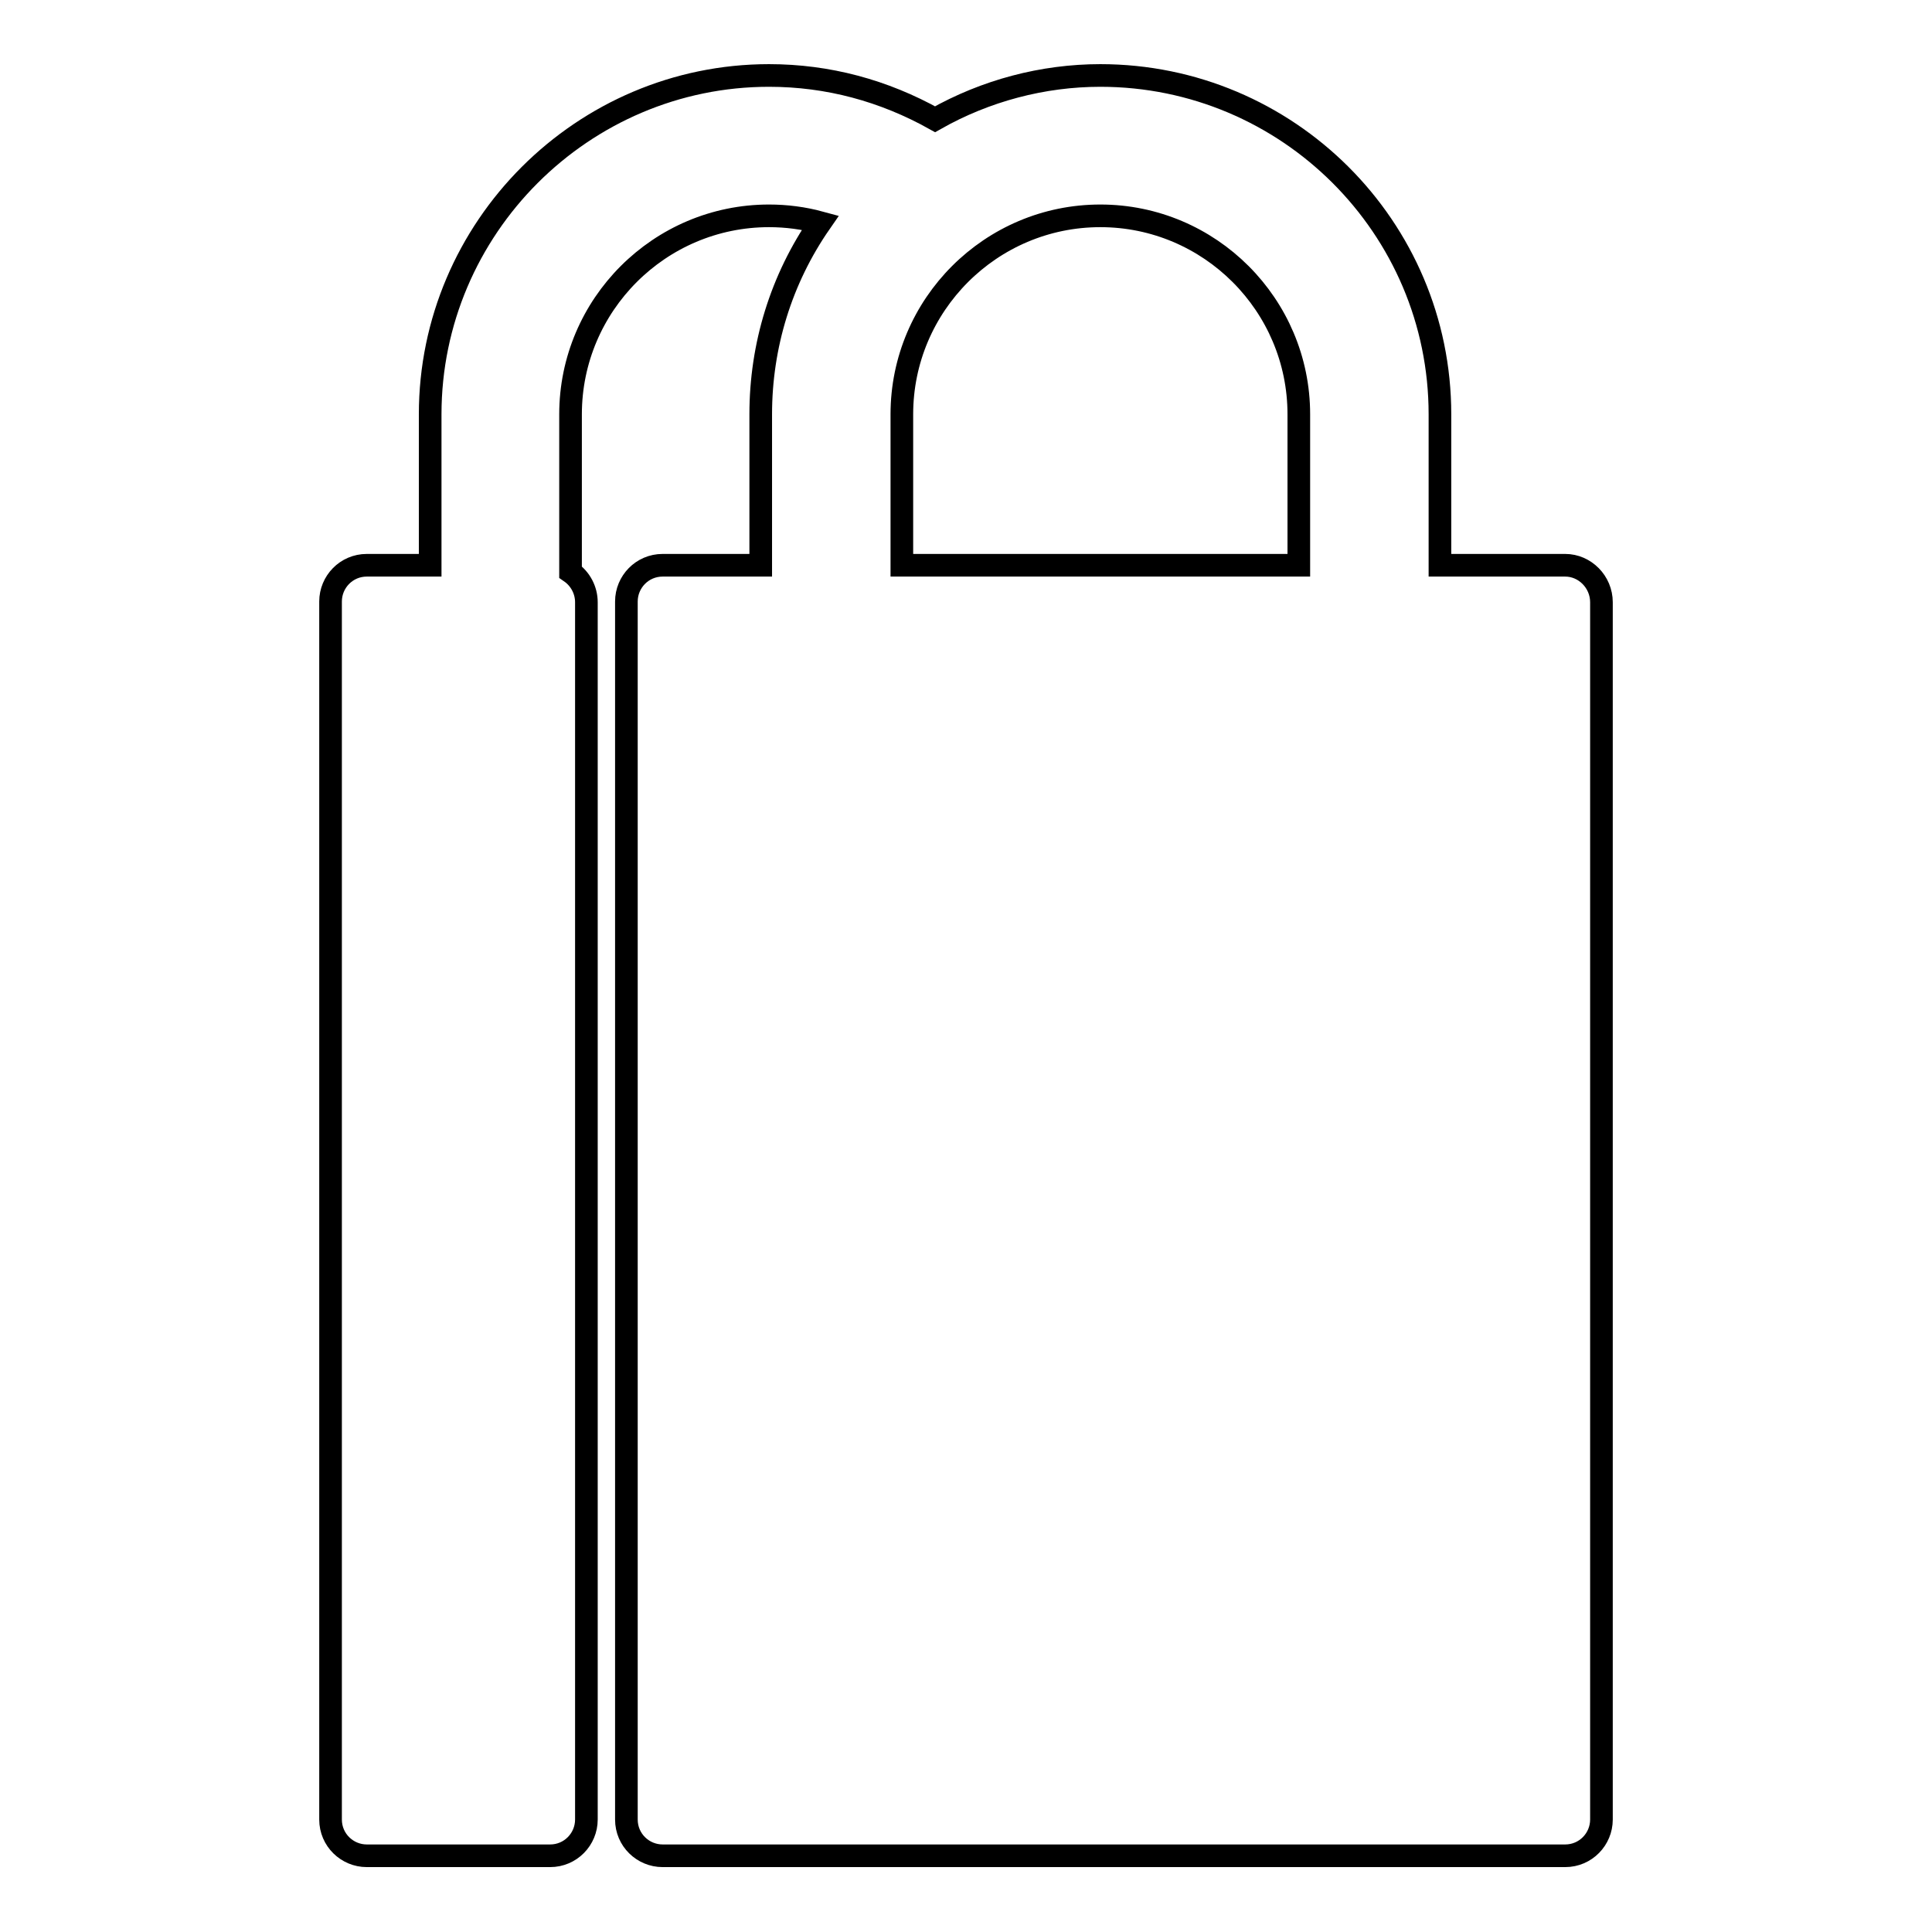
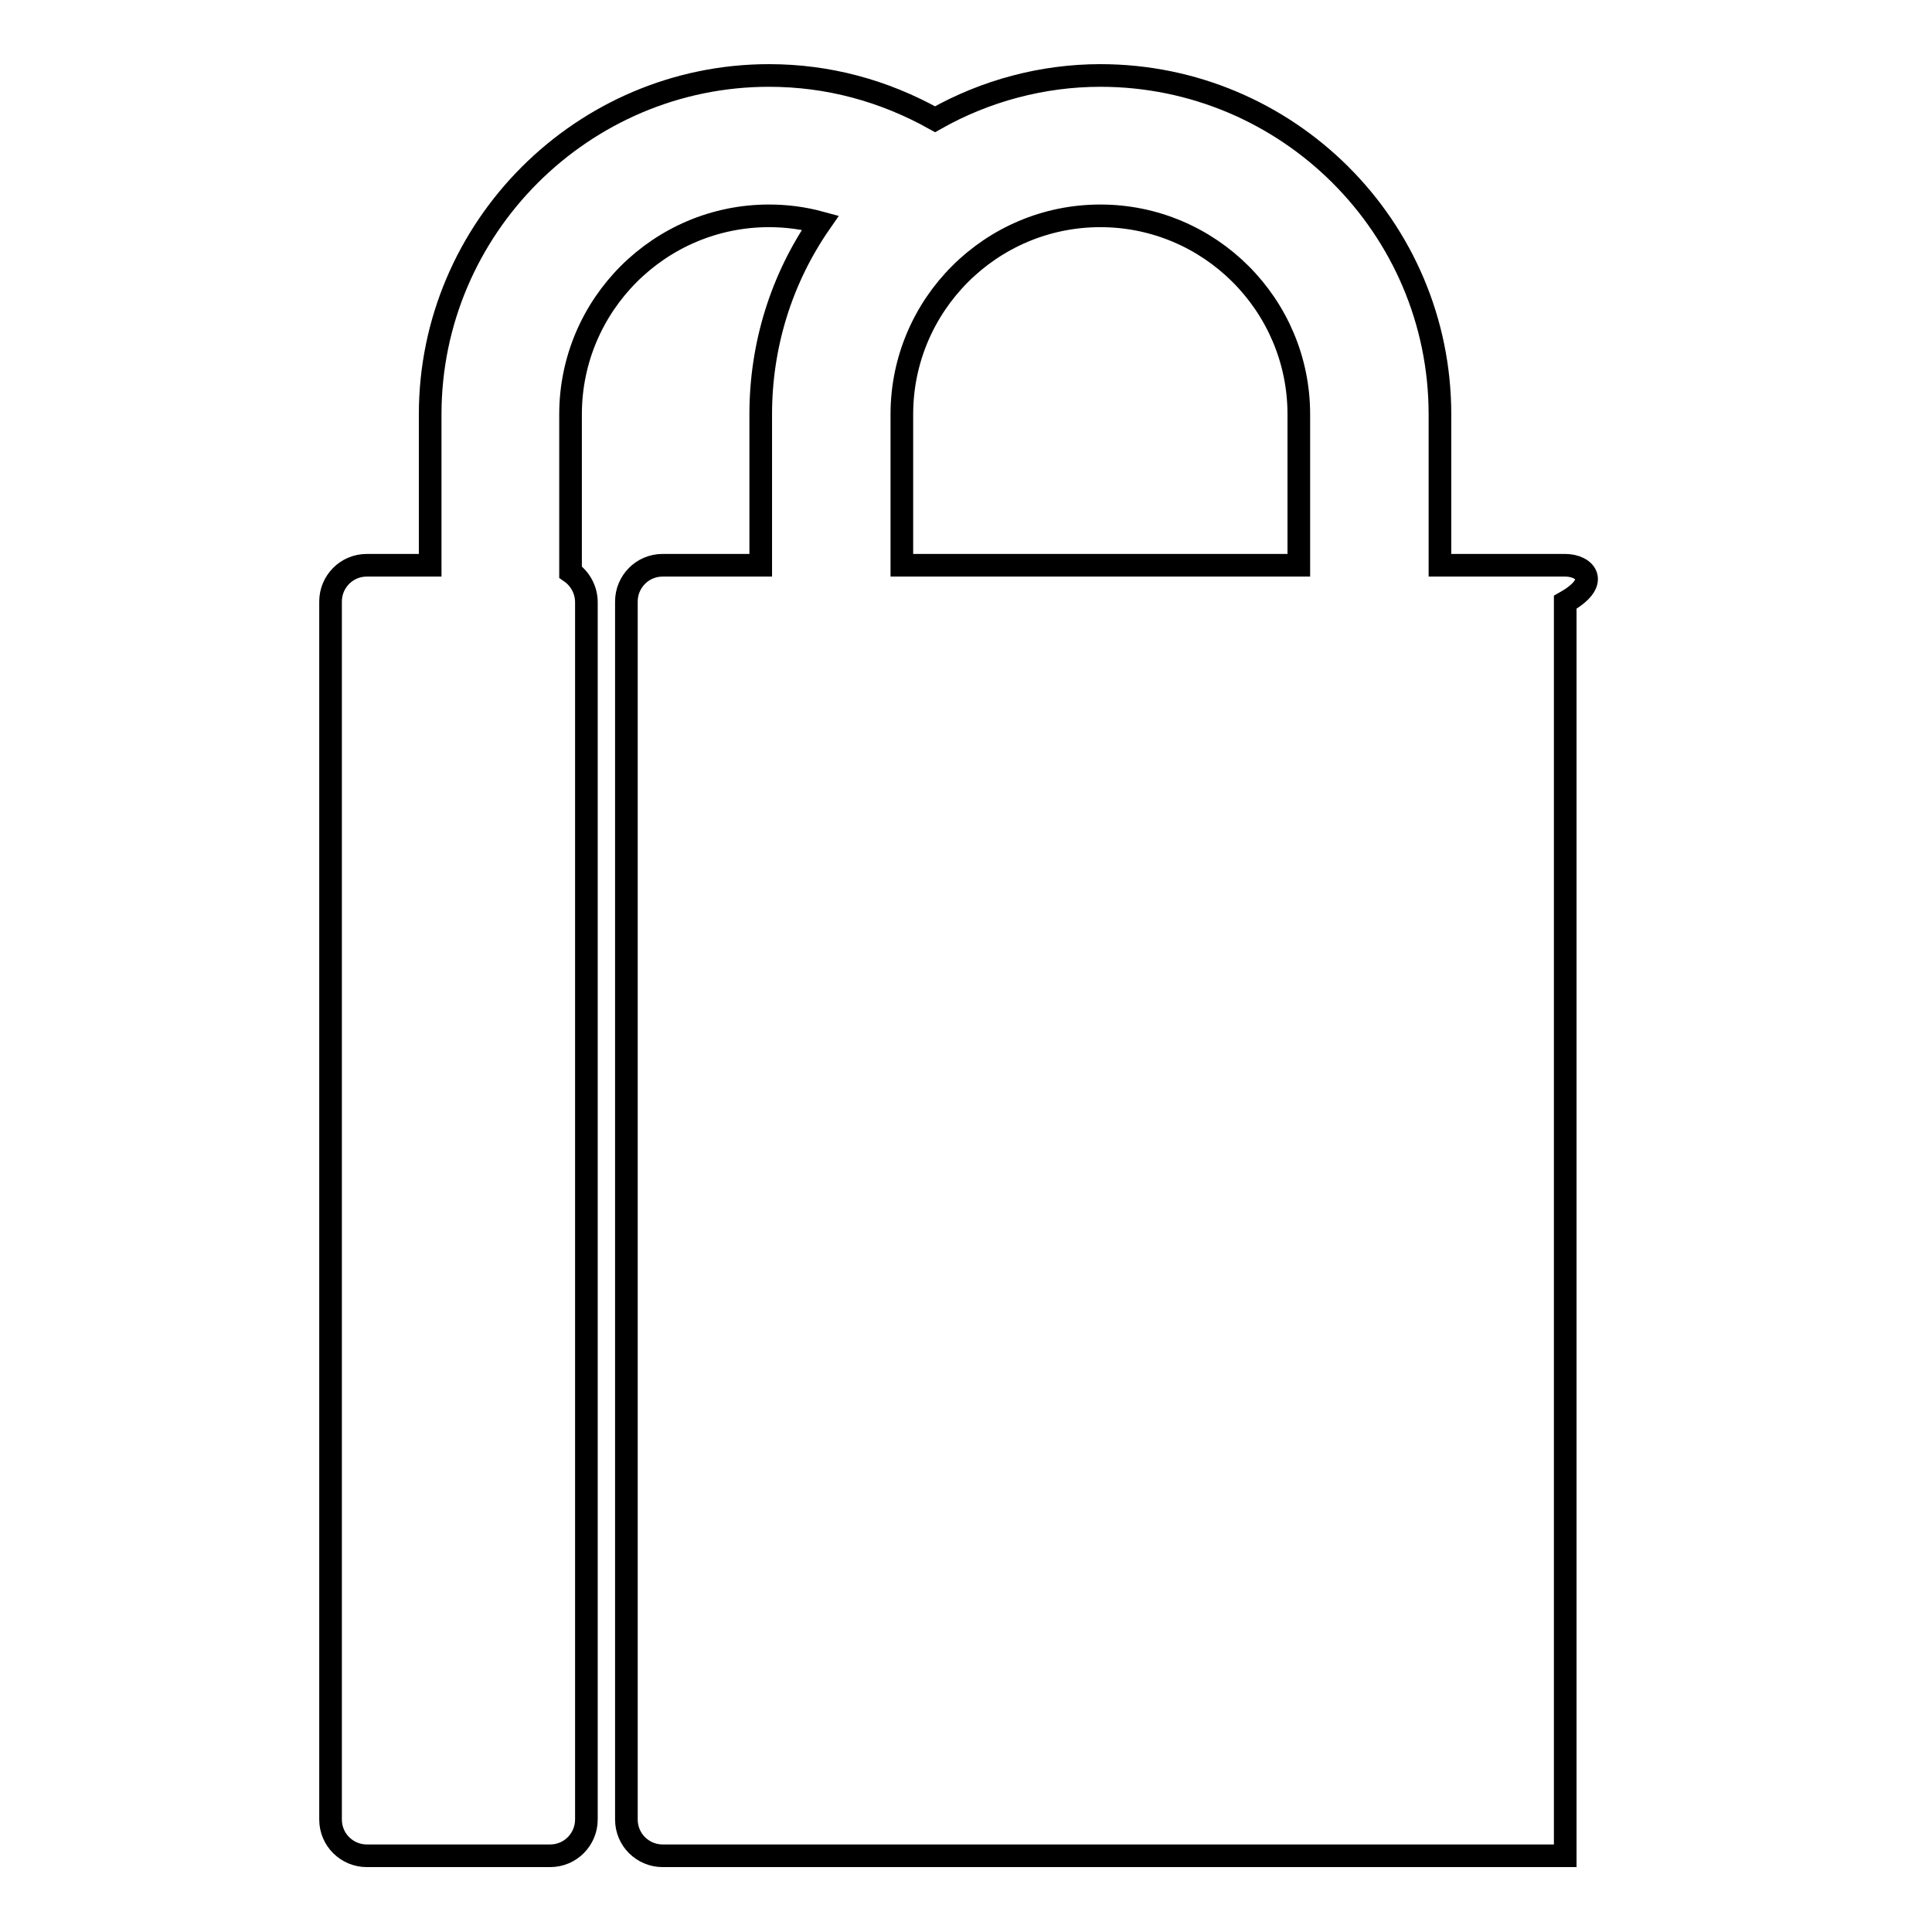
<svg xmlns="http://www.w3.org/2000/svg" version="1.1" x="0px" y="0px" viewBox="0 0 256 256" enable-background="new 0 0 256 256" xml:space="preserve">
  <g>
    <g>
      <g>
-         <path stroke-width="3" fill-opacity="0" stroke="#000000" d="M207.4,74.9h-16.6v-20c0-24.8-20.2-44.9-45-44.9c-7.6,0-15.2,2-21.9,5.8c-6.8-3.8-14.2-5.8-22-5.8C77.2,10,57,30.2,57,54.9v20h-8.4c-2.7,0-4.8,2.2-4.8,4.8v161.4c0,2.7,2.2,4.8,4.8,4.8h24.3c2.7,0,4.8-2.2,4.8-4.8V79.8c0-1.6-0.8-3.1-2.1-4V54.9c0-14.5,11.8-26.3,26.3-26.3c2.3,0,4.6,0.3,6.8,0.9c-5.2,7.5-7.9,16.3-7.9,25.4v20H87.8c-2.7,0-4.8,2.2-4.8,4.8v161.4c0,2.7,2.2,4.8,4.8,4.8h119.6c2.7,0,4.8-2.2,4.8-4.8V79.8C212.2,77.1,210,74.9,207.4,74.9z M172.1,74.9h-52.6v-20c0-14.5,11.8-26.3,26.3-26.3c14.5,0,26.3,11.8,26.3,26.3L172.1,74.9L172.1,74.9z" />
+         <path stroke-width="3" fill-opacity="0" stroke="#000000" d="M207.4,74.9h-16.6v-20c0-24.8-20.2-44.9-45-44.9c-7.6,0-15.2,2-21.9,5.8c-6.8-3.8-14.2-5.8-22-5.8C77.2,10,57,30.2,57,54.9v20h-8.4c-2.7,0-4.8,2.2-4.8,4.8v161.4c0,2.7,2.2,4.8,4.8,4.8h24.3c2.7,0,4.8-2.2,4.8-4.8V79.8c0-1.6-0.8-3.1-2.1-4V54.9c0-14.5,11.8-26.3,26.3-26.3c2.3,0,4.6,0.3,6.8,0.9c-5.2,7.5-7.9,16.3-7.9,25.4v20H87.8c-2.7,0-4.8,2.2-4.8,4.8v161.4c0,2.7,2.2,4.8,4.8,4.8h119.6V79.8C212.2,77.1,210,74.9,207.4,74.9z M172.1,74.9h-52.6v-20c0-14.5,11.8-26.3,26.3-26.3c14.5,0,26.3,11.8,26.3,26.3L172.1,74.9L172.1,74.9z" />
      </g>
      <g />
      <g />
      <g />
      <g />
      <g />
      <g />
      <g />
      <g />
      <g />
      <g />
      <g />
      <g />
      <g />
      <g />
      <g />
    </g>
  </g>
</svg>